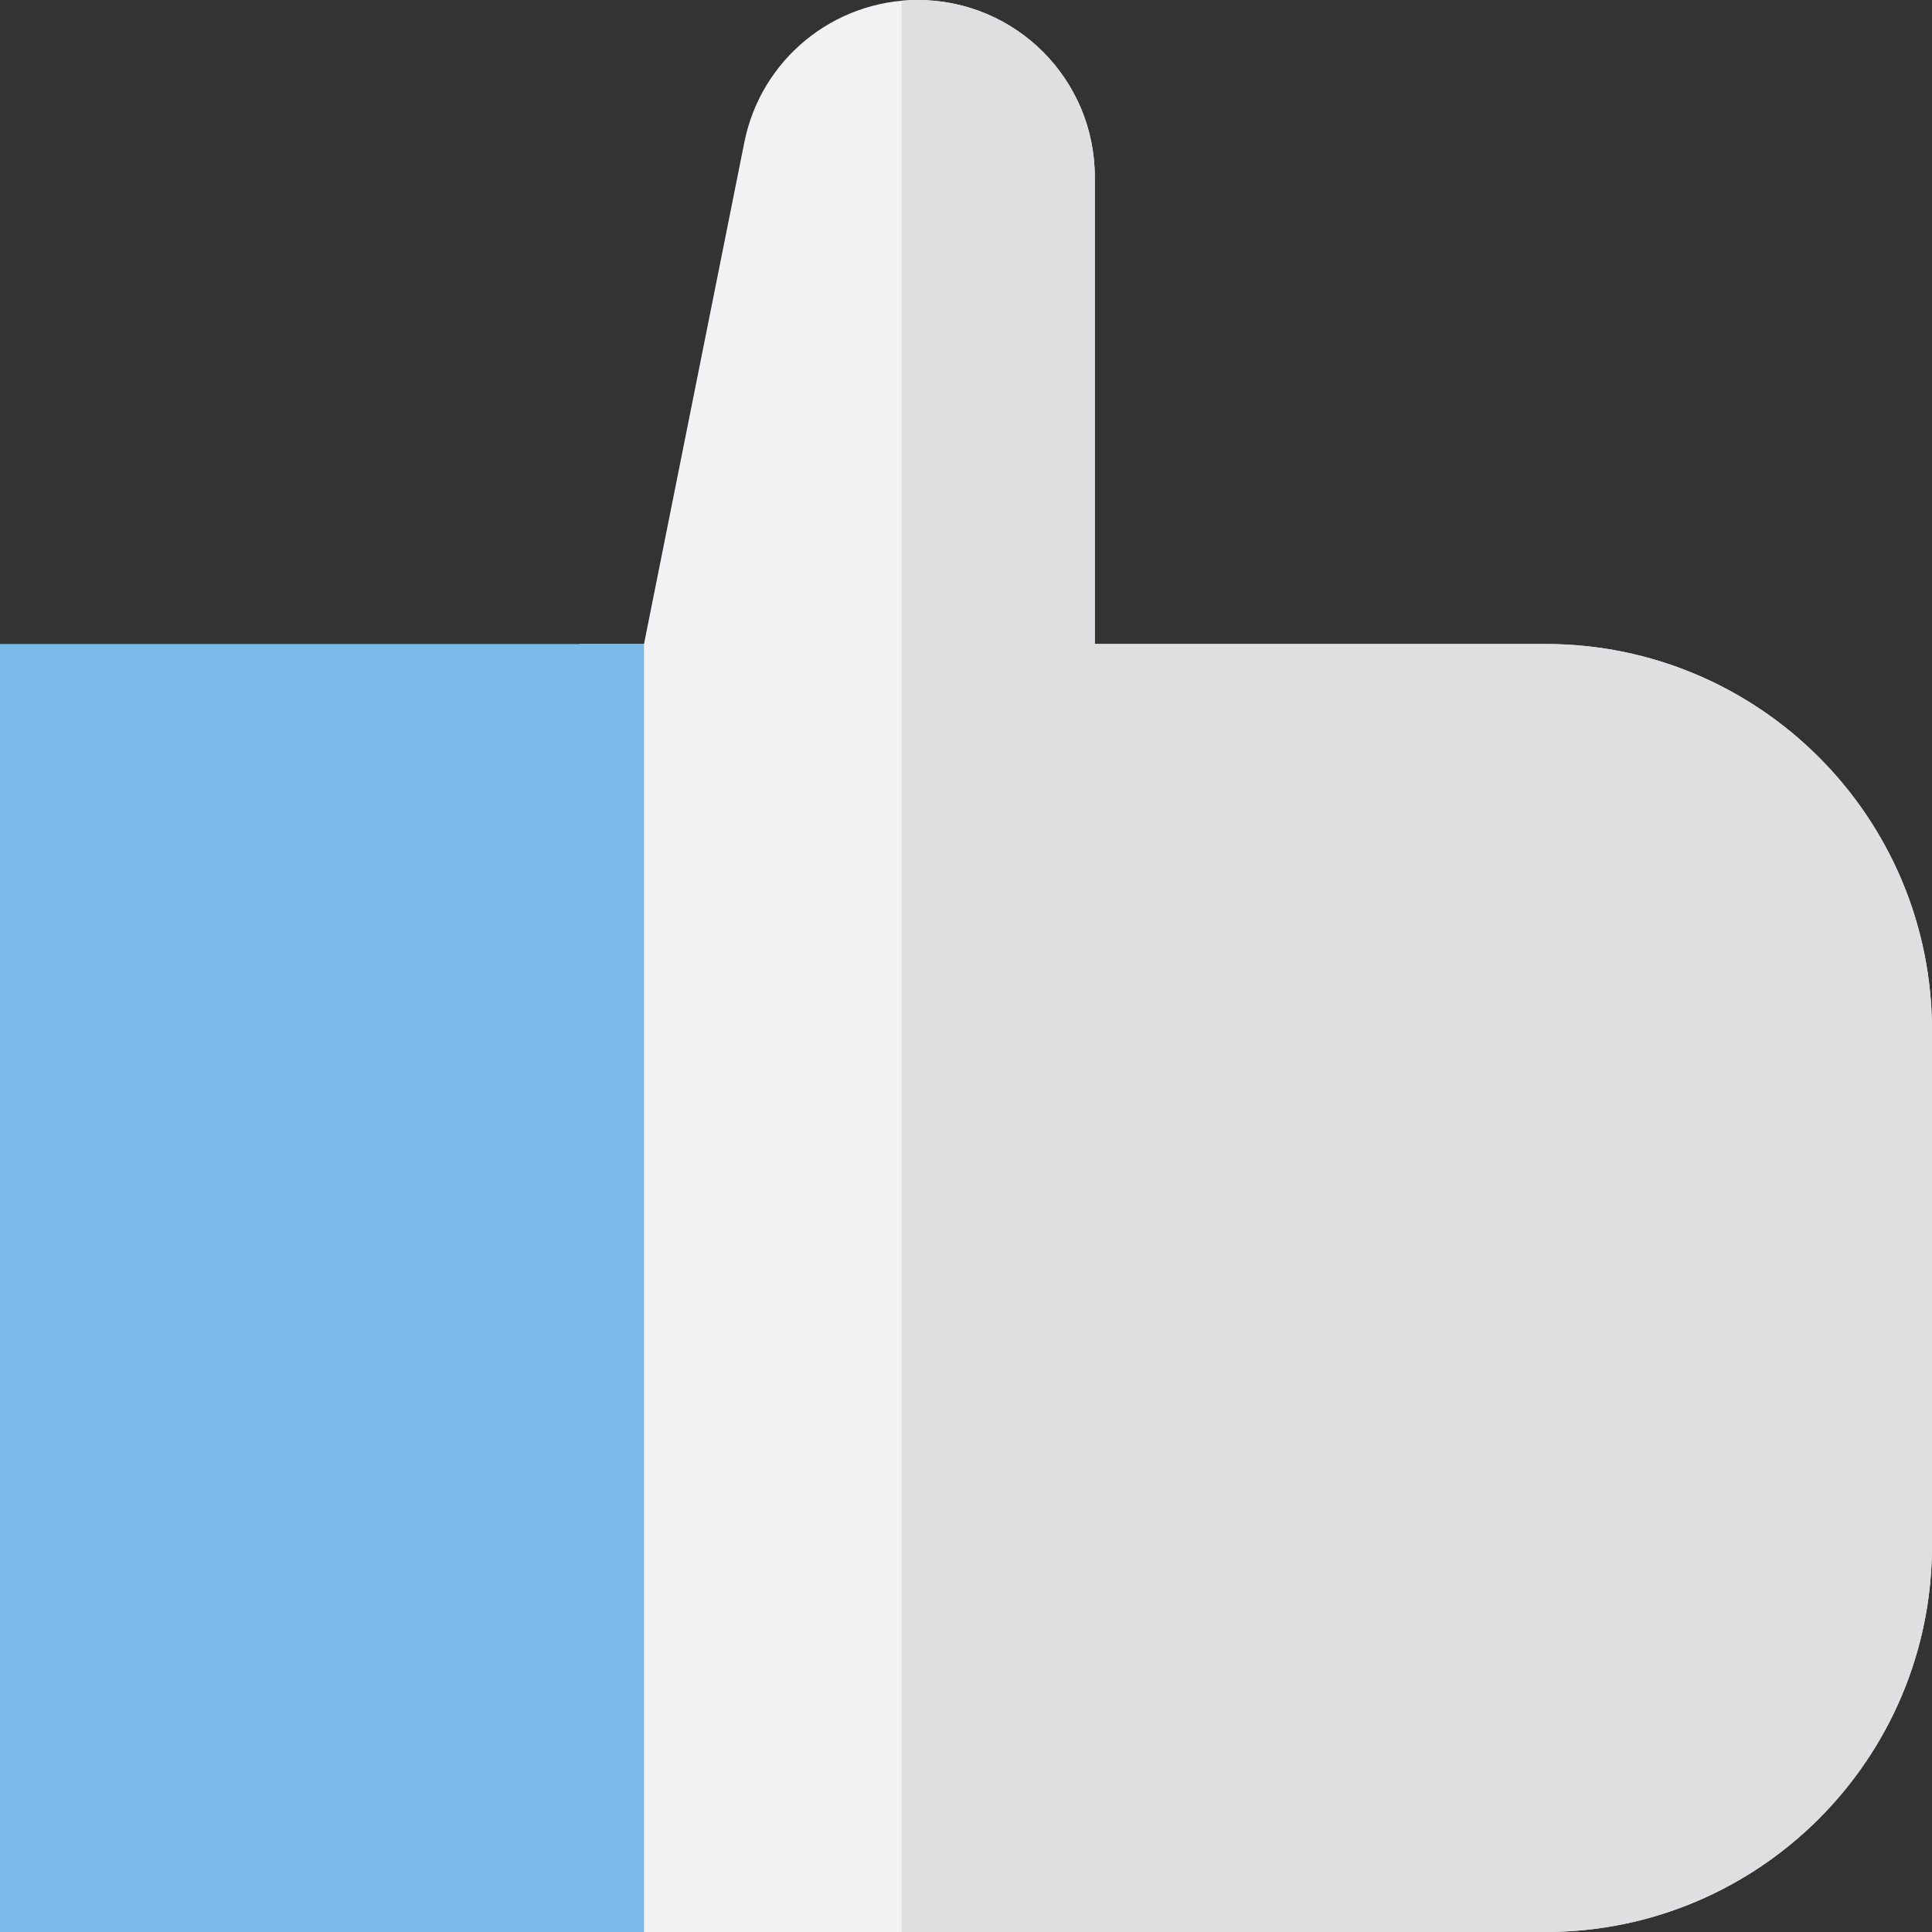
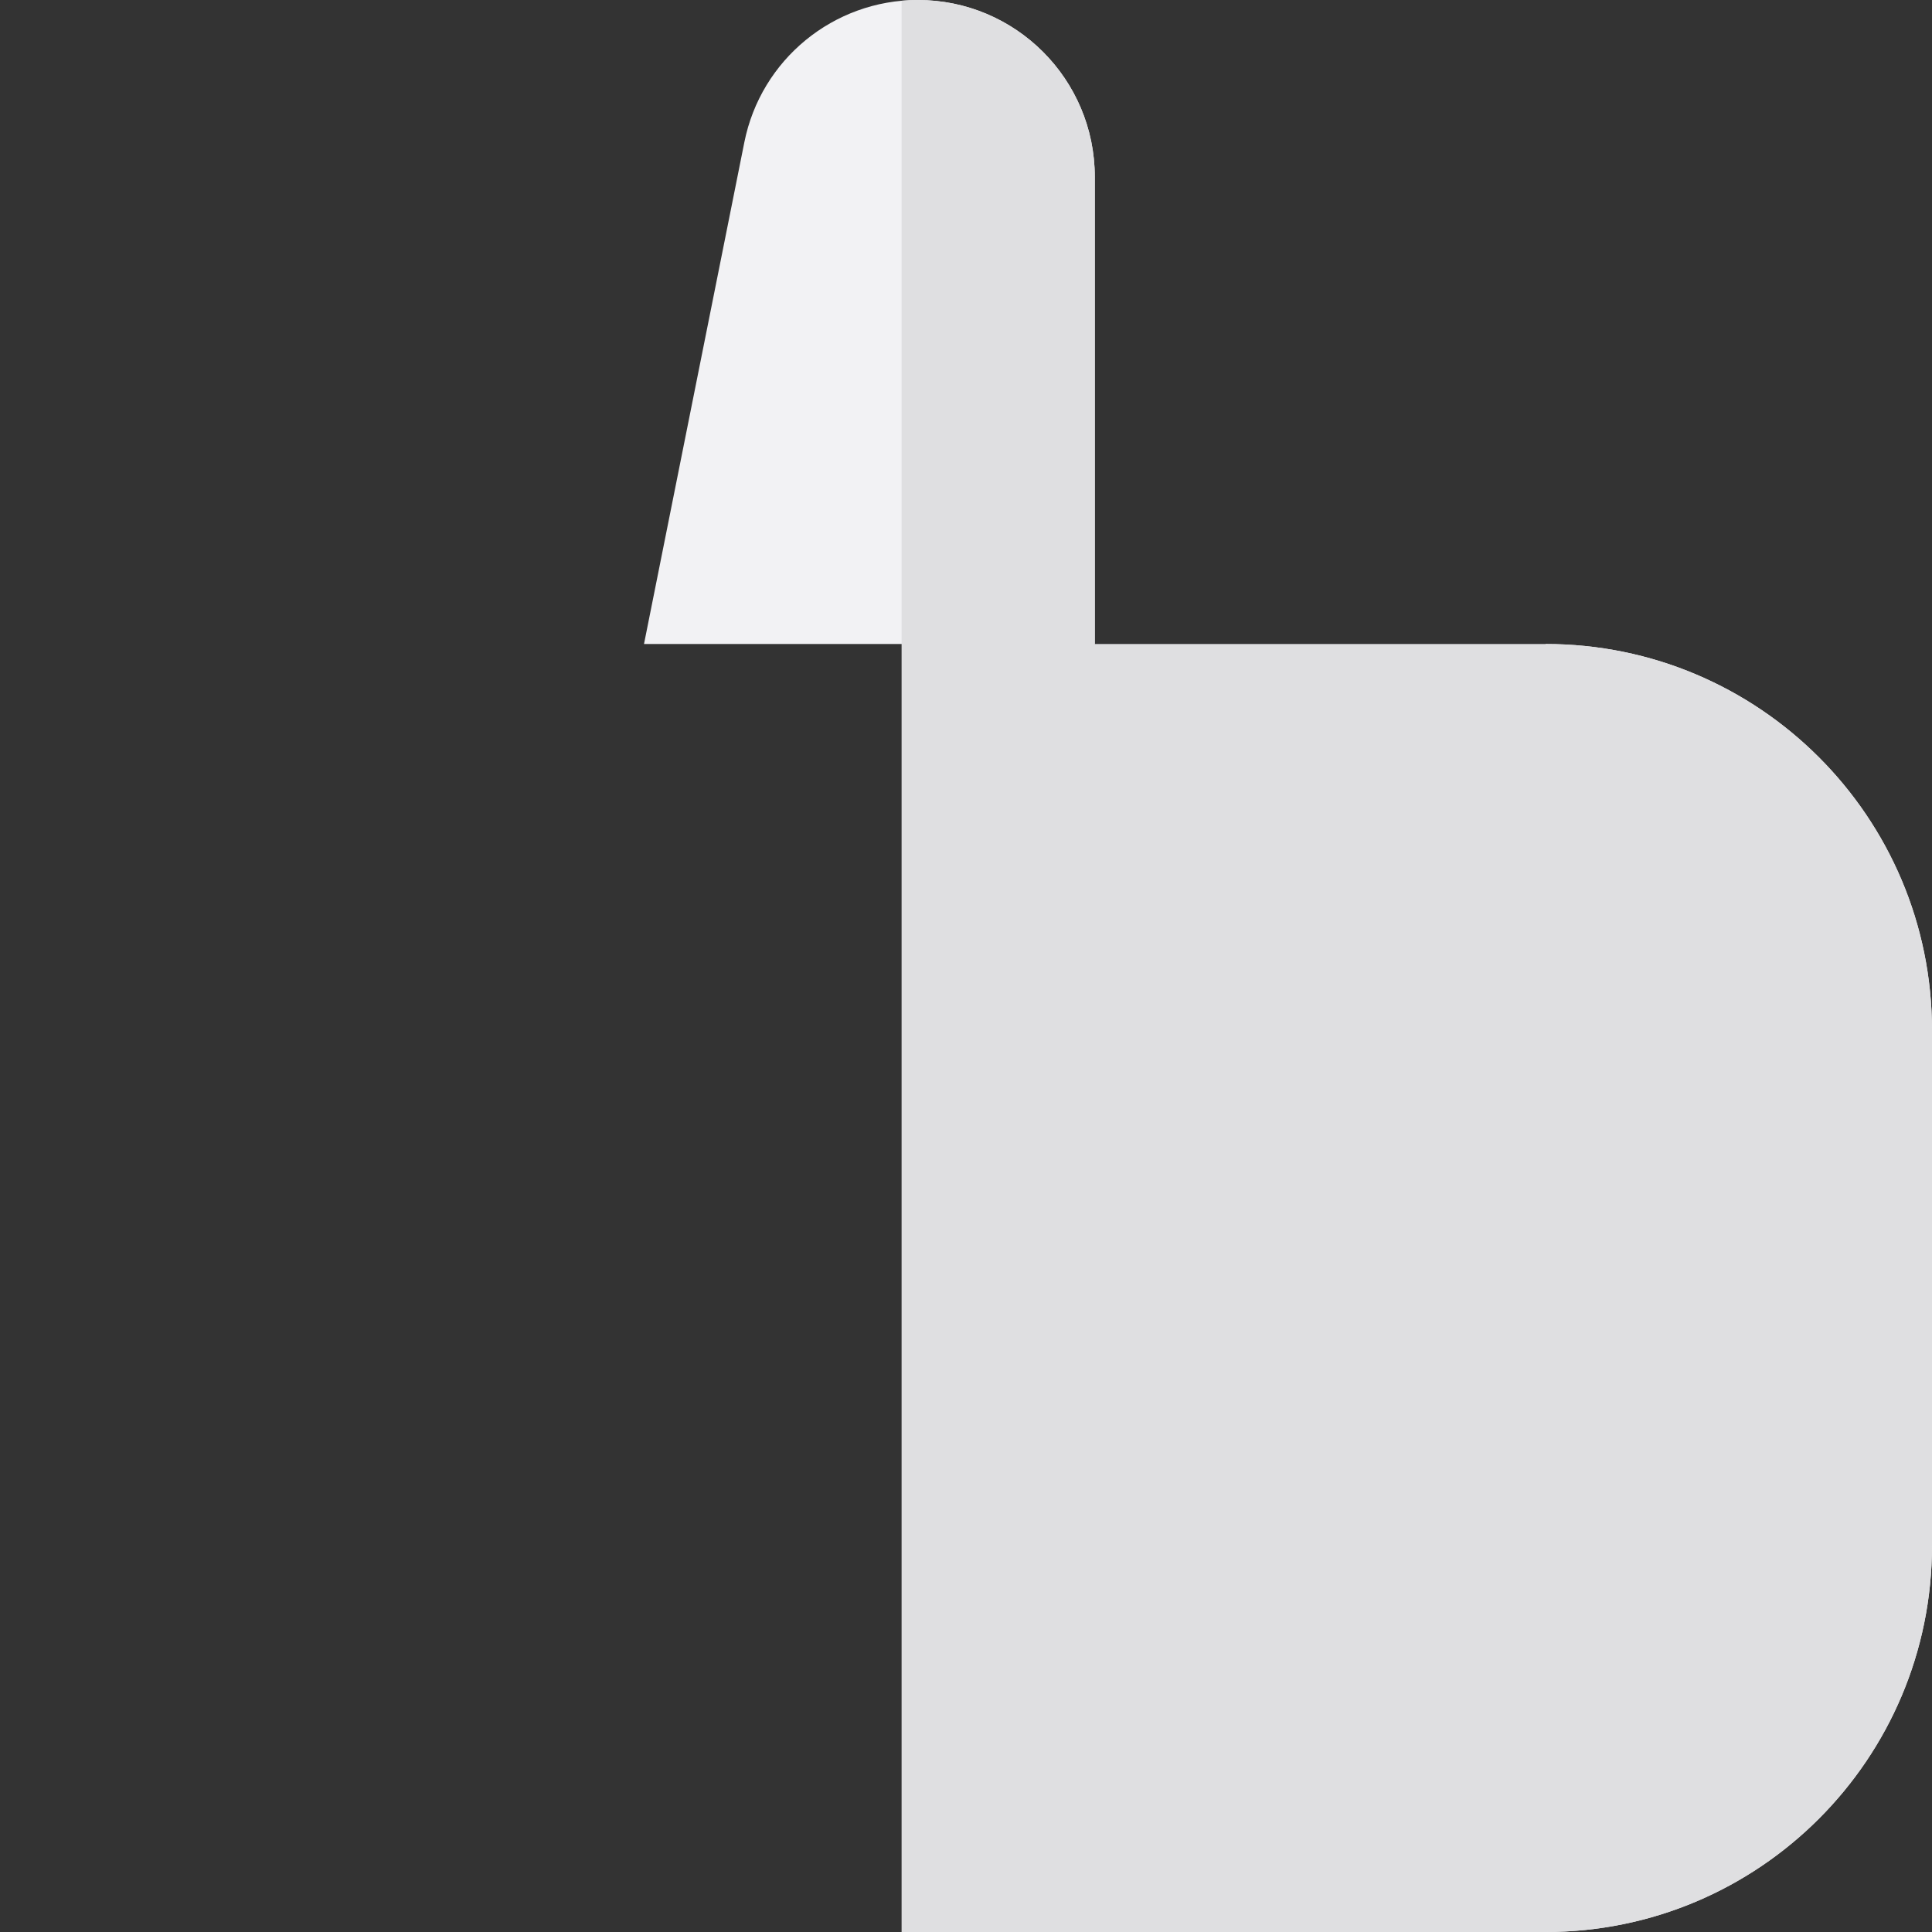
<svg xmlns="http://www.w3.org/2000/svg" version="1.1" id="Layer_1" viewBox="0 0 512 512" xml:space="preserve">
  <rect x="0" y="0" width="512" height="512" fill="#333333" stroke="none" />
-   <path style="fill:#F2F2F4;" d="M409.6,512c56.554,0,102.4-45.846,102.4-102.4V273.067c0-56.554-45.846-102.4-102.4-102.4H290.133  V46.892C290.133,20.994,269.14,0,243.241,0c-22.352,0-41.597,15.776-45.981,37.695l-26.593,132.972H153.6V512H409.6z" />
-   <rect y="170.667" style="fill:#7AB9E8;" width="170.667" height="341.333" />
+   <path style="fill:#F2F2F4;" d="M409.6,512c56.554,0,102.4-45.846,102.4-102.4V273.067c0-56.554-45.846-102.4-102.4-102.4H290.133  V46.892C290.133,20.994,269.14,0,243.241,0c-22.352,0-41.597,15.776-45.981,37.695l-26.593,132.972H153.6H409.6z" />
  <path style="fill:#DFDFE1;" d="M409.6,170.667H290.133V46.892C290.133,20.994,269.14,0,243.241,0c-1.451,0-2.886,0.073-4.308,0.203  V512H409.6c56.554,0,102.4-45.846,102.4-102.4V273.067C512,216.513,466.154,170.667,409.6,170.667z" />
</svg>